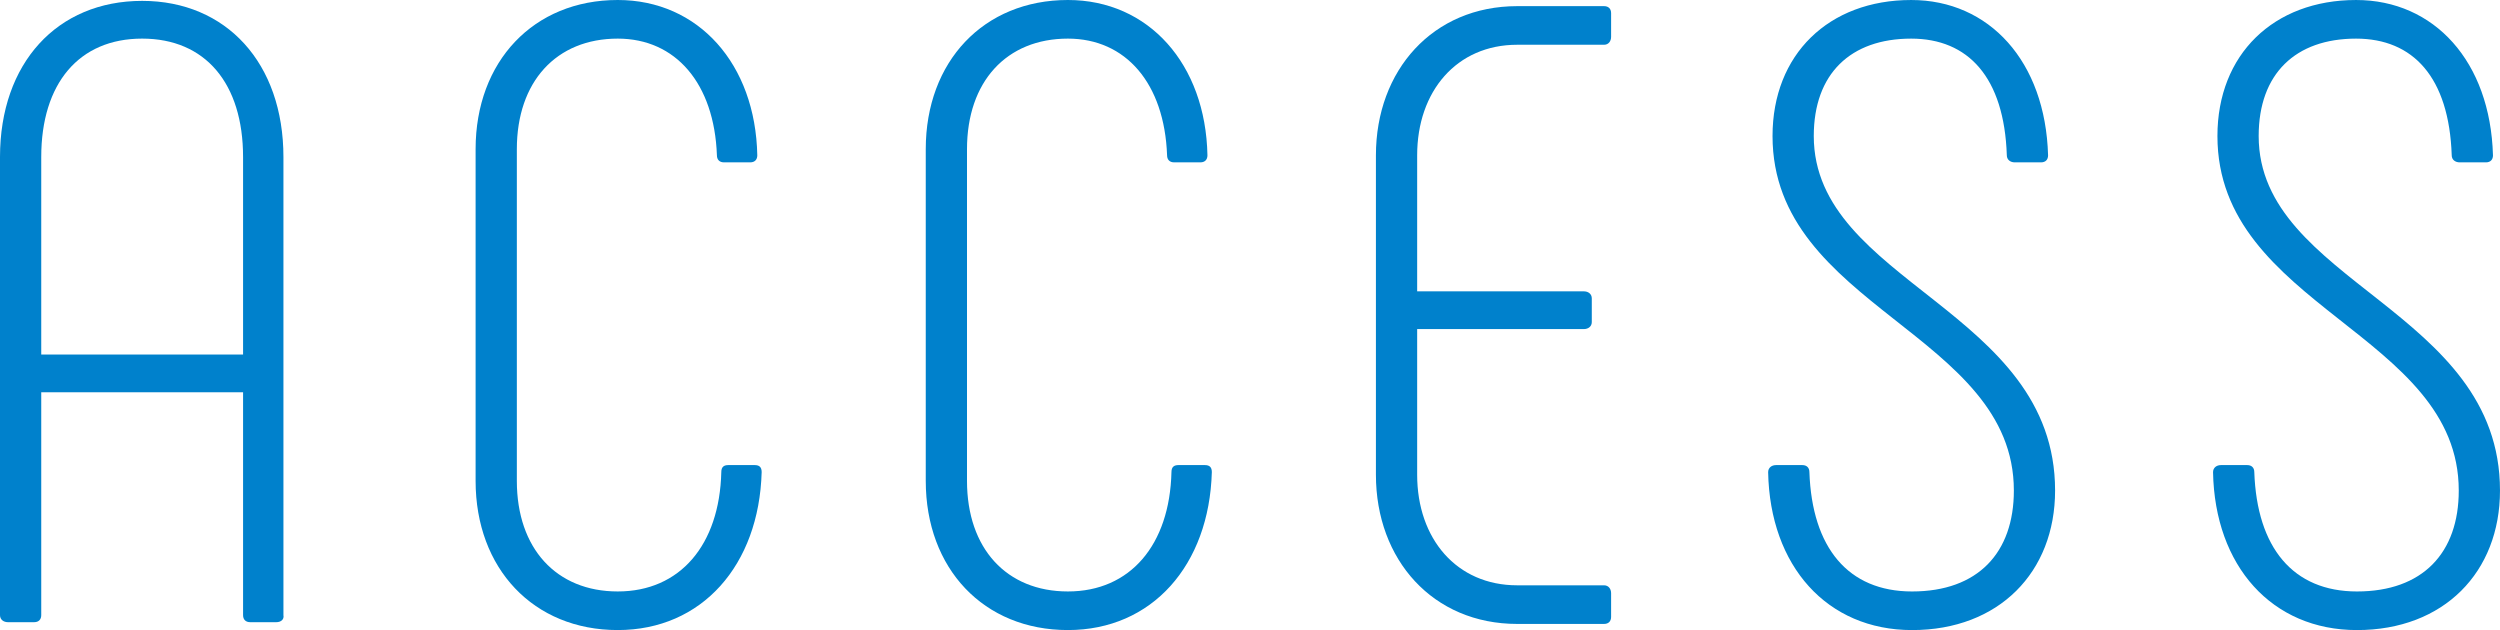
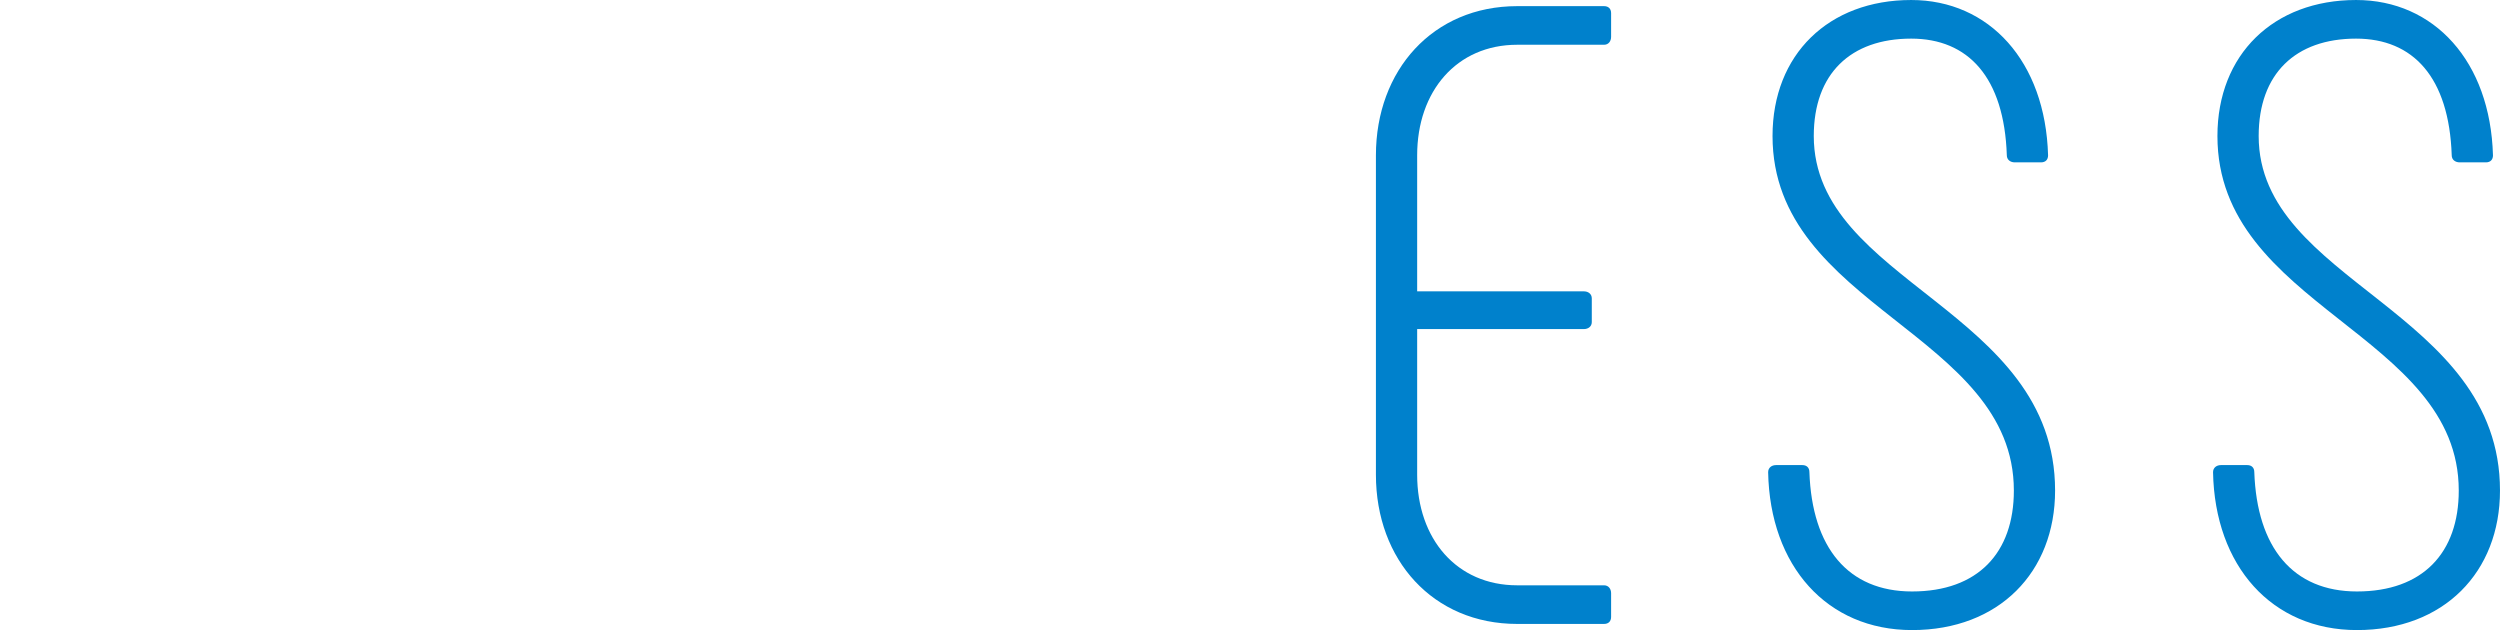
<svg xmlns="http://www.w3.org/2000/svg" id="_レイヤー_2" data-name="レイヤー 2" viewBox="0 0 227.917 57.441">
  <defs>
    <style>
      .cls-1 {
        fill: #0081cc;
      }
    </style>
  </defs>
  <g id="outline">
    <g>
-       <path class="cls-1" d="m0,56.082V14.32C0,5.761,5.2.08,12.96.08c7.681,0,12.88,5.681,12.88,14.24v41.762c.08.399-.239.64-.64.64h-2.4c-.399,0-.64-.24-.64-.64v-20.32H3.76v20.32c0,.399-.24.64-.64.64H.72c-.4,0-.72-.24-.72-.64Zm22.16-23.761V14.32c0-6.72-3.44-10.8-9.2-10.8S3.76,7.601,3.76,14.32v18.001h18.4Z" />
-       <path class="cls-1" d="m43.359,43.842V13.601c0-8,5.279-13.601,12.96-13.601,7.36,0,12.561,5.841,12.721,14.161,0,.399-.24.64-.641.64h-2.399c-.4,0-.641-.24-.641-.64-.24-6.561-3.76-10.641-9.04-10.641-5.601,0-9.2,3.92-9.2,10.08v30.241c0,6.16,3.6,10.08,9.2,10.08,5.68,0,9.28-4.24,9.44-10.881,0-.479.24-.64.64-.64h2.4c.399,0,.64.16.64.64-.24,8.48-5.44,14.4-13.12,14.4s-12.96-5.6-12.96-13.6Z" />
-       <path class="cls-1" d="m84.398,43.842V13.601c0-8,5.28-13.601,12.96-13.601,7.36,0,12.561,5.841,12.721,14.161,0,.399-.24.64-.64.64h-2.4c-.4,0-.64-.24-.64-.64-.24-6.561-3.761-10.641-9.041-10.641-5.6,0-9.2,3.92-9.2,10.08v30.241c0,6.16,3.601,10.08,9.2,10.08,5.681,0,9.28-4.24,9.44-10.881,0-.479.24-.64.641-.64h2.399c.4,0,.641.16.641.64-.24,8.48-5.44,14.4-13.121,14.4s-12.96-5.6-12.96-13.6Z" />
      <path class="cls-1" d="m125.438,43.281V14.161c0-7.761,5.2-13.601,12.88-13.601h7.92c.4,0,.641.24.641.64v2.16c0,.4-.24.72-.641.72h-7.92c-5.521,0-9.12,4.24-9.12,10.081v12.4h15.2c.4,0,.72.239.72.64v2.16c0,.4-.319.64-.72.64h-15.2v13.28c0,5.84,3.6,10.08,9.12,10.08h7.92c.4,0,.641.32.641.721v2.16c0,.399-.24.64-.641.64h-7.92c-7.68,0-12.88-5.84-12.88-13.601Z" />
      <path class="cls-1" d="m161.197,43.041c0-.399.319-.64.72-.64h2.4c.399,0,.64.24.64.64.24,6.881,3.521,10.881,9.36,10.881,6,0,9.28-3.521,9.28-9.2,0-14.32-22.001-16.721-22.001-32.321,0-7.439,5.12-12.4,12.641-12.4,7.12,0,12.24,5.601,12.48,14.161,0,.399-.24.64-.641.64h-2.399c-.4,0-.721-.24-.721-.64-.239-7.12-3.52-10.641-8.72-10.641-5.521,0-8.88,3.2-8.88,8.88,0,13.36,22,15.841,22,32.321,0,7.44-5.12,12.72-13.04,12.72-7.761,0-12.961-5.84-13.12-14.4Z" />
      <path class="cls-1" d="m201.757,43.041c0-.399.319-.64.72-.64h2.4c.399,0,.64.24.64.64.24,6.881,3.521,10.881,9.36,10.881,6,0,9.28-3.521,9.28-9.2,0-14.32-22.001-16.721-22.001-32.321,0-7.439,5.12-12.4,12.641-12.4,7.12,0,12.24,5.601,12.48,14.161,0,.399-.24.64-.641.64h-2.399c-.4,0-.721-.24-.721-.64-.239-7.12-3.52-10.641-8.72-10.641-5.521,0-8.88,3.2-8.88,8.88,0,13.36,22,15.841,22,32.321,0,7.44-5.12,12.72-13.04,12.72-7.761,0-12.961-5.84-13.12-14.4Z" />
    </g>
  </g>
</svg>